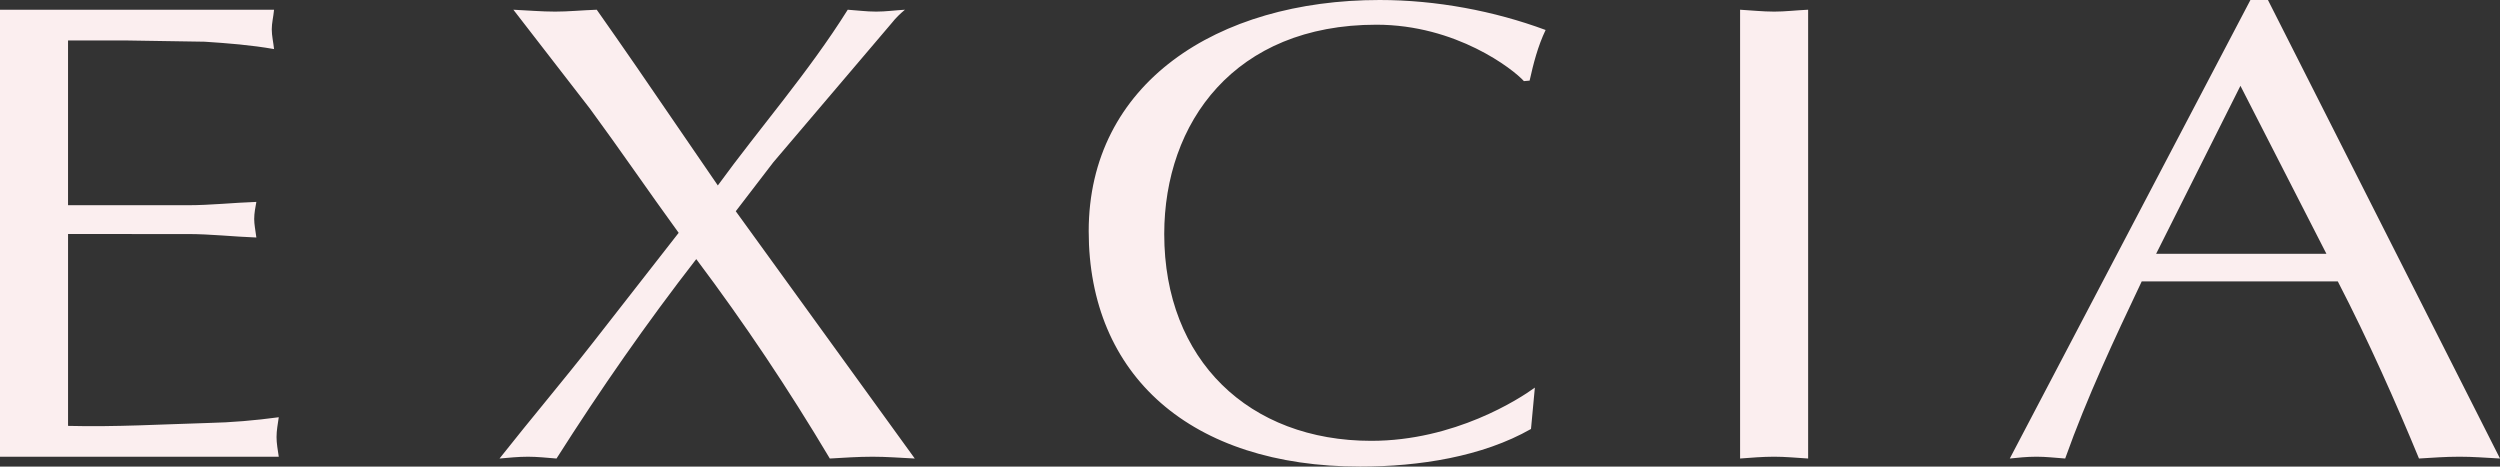
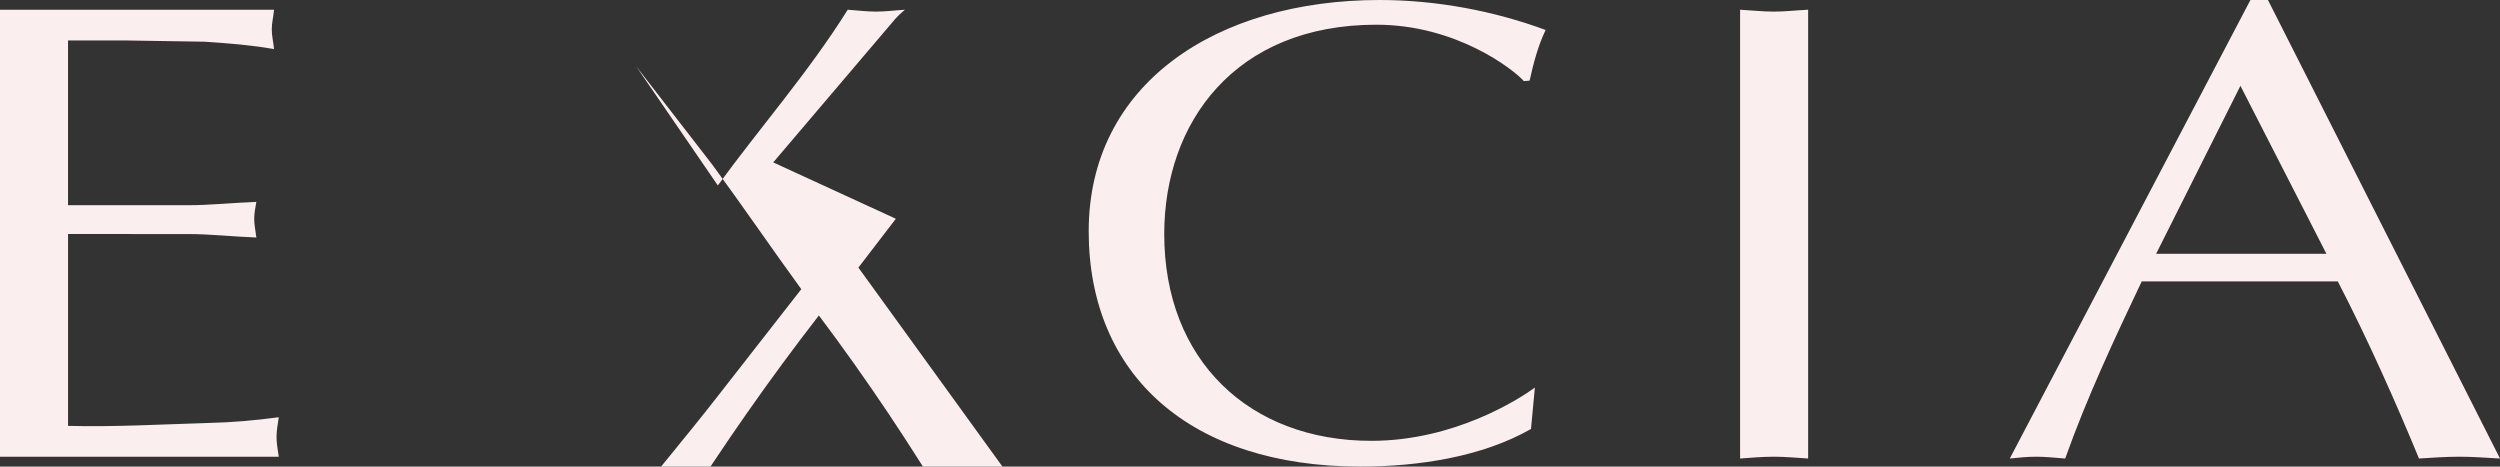
<svg xmlns="http://www.w3.org/2000/svg" id="_編集モード" data-name="編集モード" version="1.1" viewBox="0 0 236.826 44.199">
  <rect x="0" y="0" width="236.826" height="44.199" fill="#333333" stroke="none" />
  <defs>
    <style>
      .st0 {
        fill: #fbeeef;
      }
    </style>
  </defs>
-   <path class="st0" d="M26.407,39.526c-.093.671-.21,1.236-.21,1.884,0,.592.117,1.221.21,1.854H0V.921h25.961c-.063.684-.217,1.248-.217,1.854,0,.625.154,1.249.217,1.874-2.18-.384-4.39-.555-6.576-.698l-7.322-.116h-5.618s0,15.606,0,15.606h11.317c2.203,0,4.336-.241,6.523-.315-.091.509-.205,1.06-.205,1.619,0,.5.114,1.055.205,1.754-2.187-.079-4.32-.329-6.523-.329H6.446s0,18.174,0,18.174c4.473.115,8.856-.148,13.234-.274,2.284-.05,4.45-.24,6.727-.545M73.248,15.384l11.238-13.215c.352-.449.781-.87,1.24-1.248-.958.055-1.823.179-2.73.179-.944,0-1.814-.125-2.69-.179-3.732,5.958-8.331,11.182-12.306,16.646l-7.751-11.308c-1.25-1.8-2.485-3.595-3.72-5.338-1.473.055-2.713.179-3.944.179-1.315,0-2.709-.125-3.953-.179l7.257,9.378c2.828,3.845,5.546,7.832,8.401,11.757l-8.114,10.391c-2.872,3.674-5.849,7.181-8.856,10.989.856-.074,1.767-.171,2.702-.171.87,0,1.762.098,2.697.171,4.189-6.592,8.511-12.802,13.238-18.891,4.574,6.089,8.725,12.299,12.653,18.891,1.324-.074,2.648-.171,4.058-.171,1.284,0,2.515.098,3.989.171l-16.957-23.425,3.548-4.626ZM130.383,2.34c7.562,0,12.97,4.219,13.977,5.344l.541-.047c.359-1.614.774-3.247,1.515-4.797C141.521,1.027,136.038,0,130.698,0c-15.453,0-27.565,7.934-27.565,21.903,0,13.653,9.651,22.296,25.724,22.296,5.576,0,11.571-.935,16.175-3.562l.366-3.92c-1.466,1.074-7.611,5.043-15.495,5.043-11.576,0-19.614-7.648-19.614-19.589,0-10.559,6.667-19.831,20.094-19.831M164.839.921v42.514c1.019-.074,2.119-.171,3.229-.171,1.023,0,2.047.098,3.217.171V.921c-1.17.055-2.194.179-3.217.179-1.11,0-2.21-.125-3.229-.179M236.826,43.435c-1.401-.074-2.548-.171-3.825-.171-1.382,0-2.613.098-3.849.171-2.131-5.168-4.77-11.132-7.69-16.777h-18.576c-2.588,5.456-5.173,10.953-7.25,16.777-1.028-.074-1.818-.171-2.718-.171-.97,0-1.753.098-2.529.171L213.184,0h1.66s21.982,43.435,21.982,43.435ZM220.382,24.041l-8.145-15.912-7.986,15.912h16.131Z" />
+   <path class="st0" d="M26.407,39.526c-.093.671-.21,1.236-.21,1.884,0,.592.117,1.221.21,1.854H0V.921h25.961c-.063.684-.217,1.248-.217,1.854,0,.625.154,1.249.217,1.874-2.18-.384-4.39-.555-6.576-.698l-7.322-.116h-5.618s0,15.606,0,15.606h11.317c2.203,0,4.336-.241,6.523-.315-.091.509-.205,1.06-.205,1.619,0,.5.114,1.055.205,1.754-2.187-.079-4.32-.329-6.523-.329H6.446s0,18.174,0,18.174c4.473.115,8.856-.148,13.234-.274,2.284-.05,4.45-.24,6.727-.545M73.248,15.384l11.238-13.215c.352-.449.781-.87,1.24-1.248-.958.055-1.823.179-2.73.179-.944,0-1.814-.125-2.69-.179-3.732,5.958-8.331,11.182-12.306,16.646l-7.751-11.308l7.257,9.378c2.828,3.845,5.546,7.832,8.401,11.757l-8.114,10.391c-2.872,3.674-5.849,7.181-8.856,10.989.856-.074,1.767-.171,2.702-.171.87,0,1.762.098,2.697.171,4.189-6.592,8.511-12.802,13.238-18.891,4.574,6.089,8.725,12.299,12.653,18.891,1.324-.074,2.648-.171,4.058-.171,1.284,0,2.515.098,3.989.171l-16.957-23.425,3.548-4.626ZM130.383,2.34c7.562,0,12.97,4.219,13.977,5.344l.541-.047c.359-1.614.774-3.247,1.515-4.797C141.521,1.027,136.038,0,130.698,0c-15.453,0-27.565,7.934-27.565,21.903,0,13.653,9.651,22.296,25.724,22.296,5.576,0,11.571-.935,16.175-3.562l.366-3.92c-1.466,1.074-7.611,5.043-15.495,5.043-11.576,0-19.614-7.648-19.614-19.589,0-10.559,6.667-19.831,20.094-19.831M164.839.921v42.514c1.019-.074,2.119-.171,3.229-.171,1.023,0,2.047.098,3.217.171V.921c-1.17.055-2.194.179-3.217.179-1.11,0-2.21-.125-3.229-.179M236.826,43.435c-1.401-.074-2.548-.171-3.825-.171-1.382,0-2.613.098-3.849.171-2.131-5.168-4.77-11.132-7.69-16.777h-18.576c-2.588,5.456-5.173,10.953-7.25,16.777-1.028-.074-1.818-.171-2.718-.171-.97,0-1.753.098-2.529.171L213.184,0h1.66s21.982,43.435,21.982,43.435ZM220.382,24.041l-8.145-15.912-7.986,15.912h16.131Z" />
</svg>